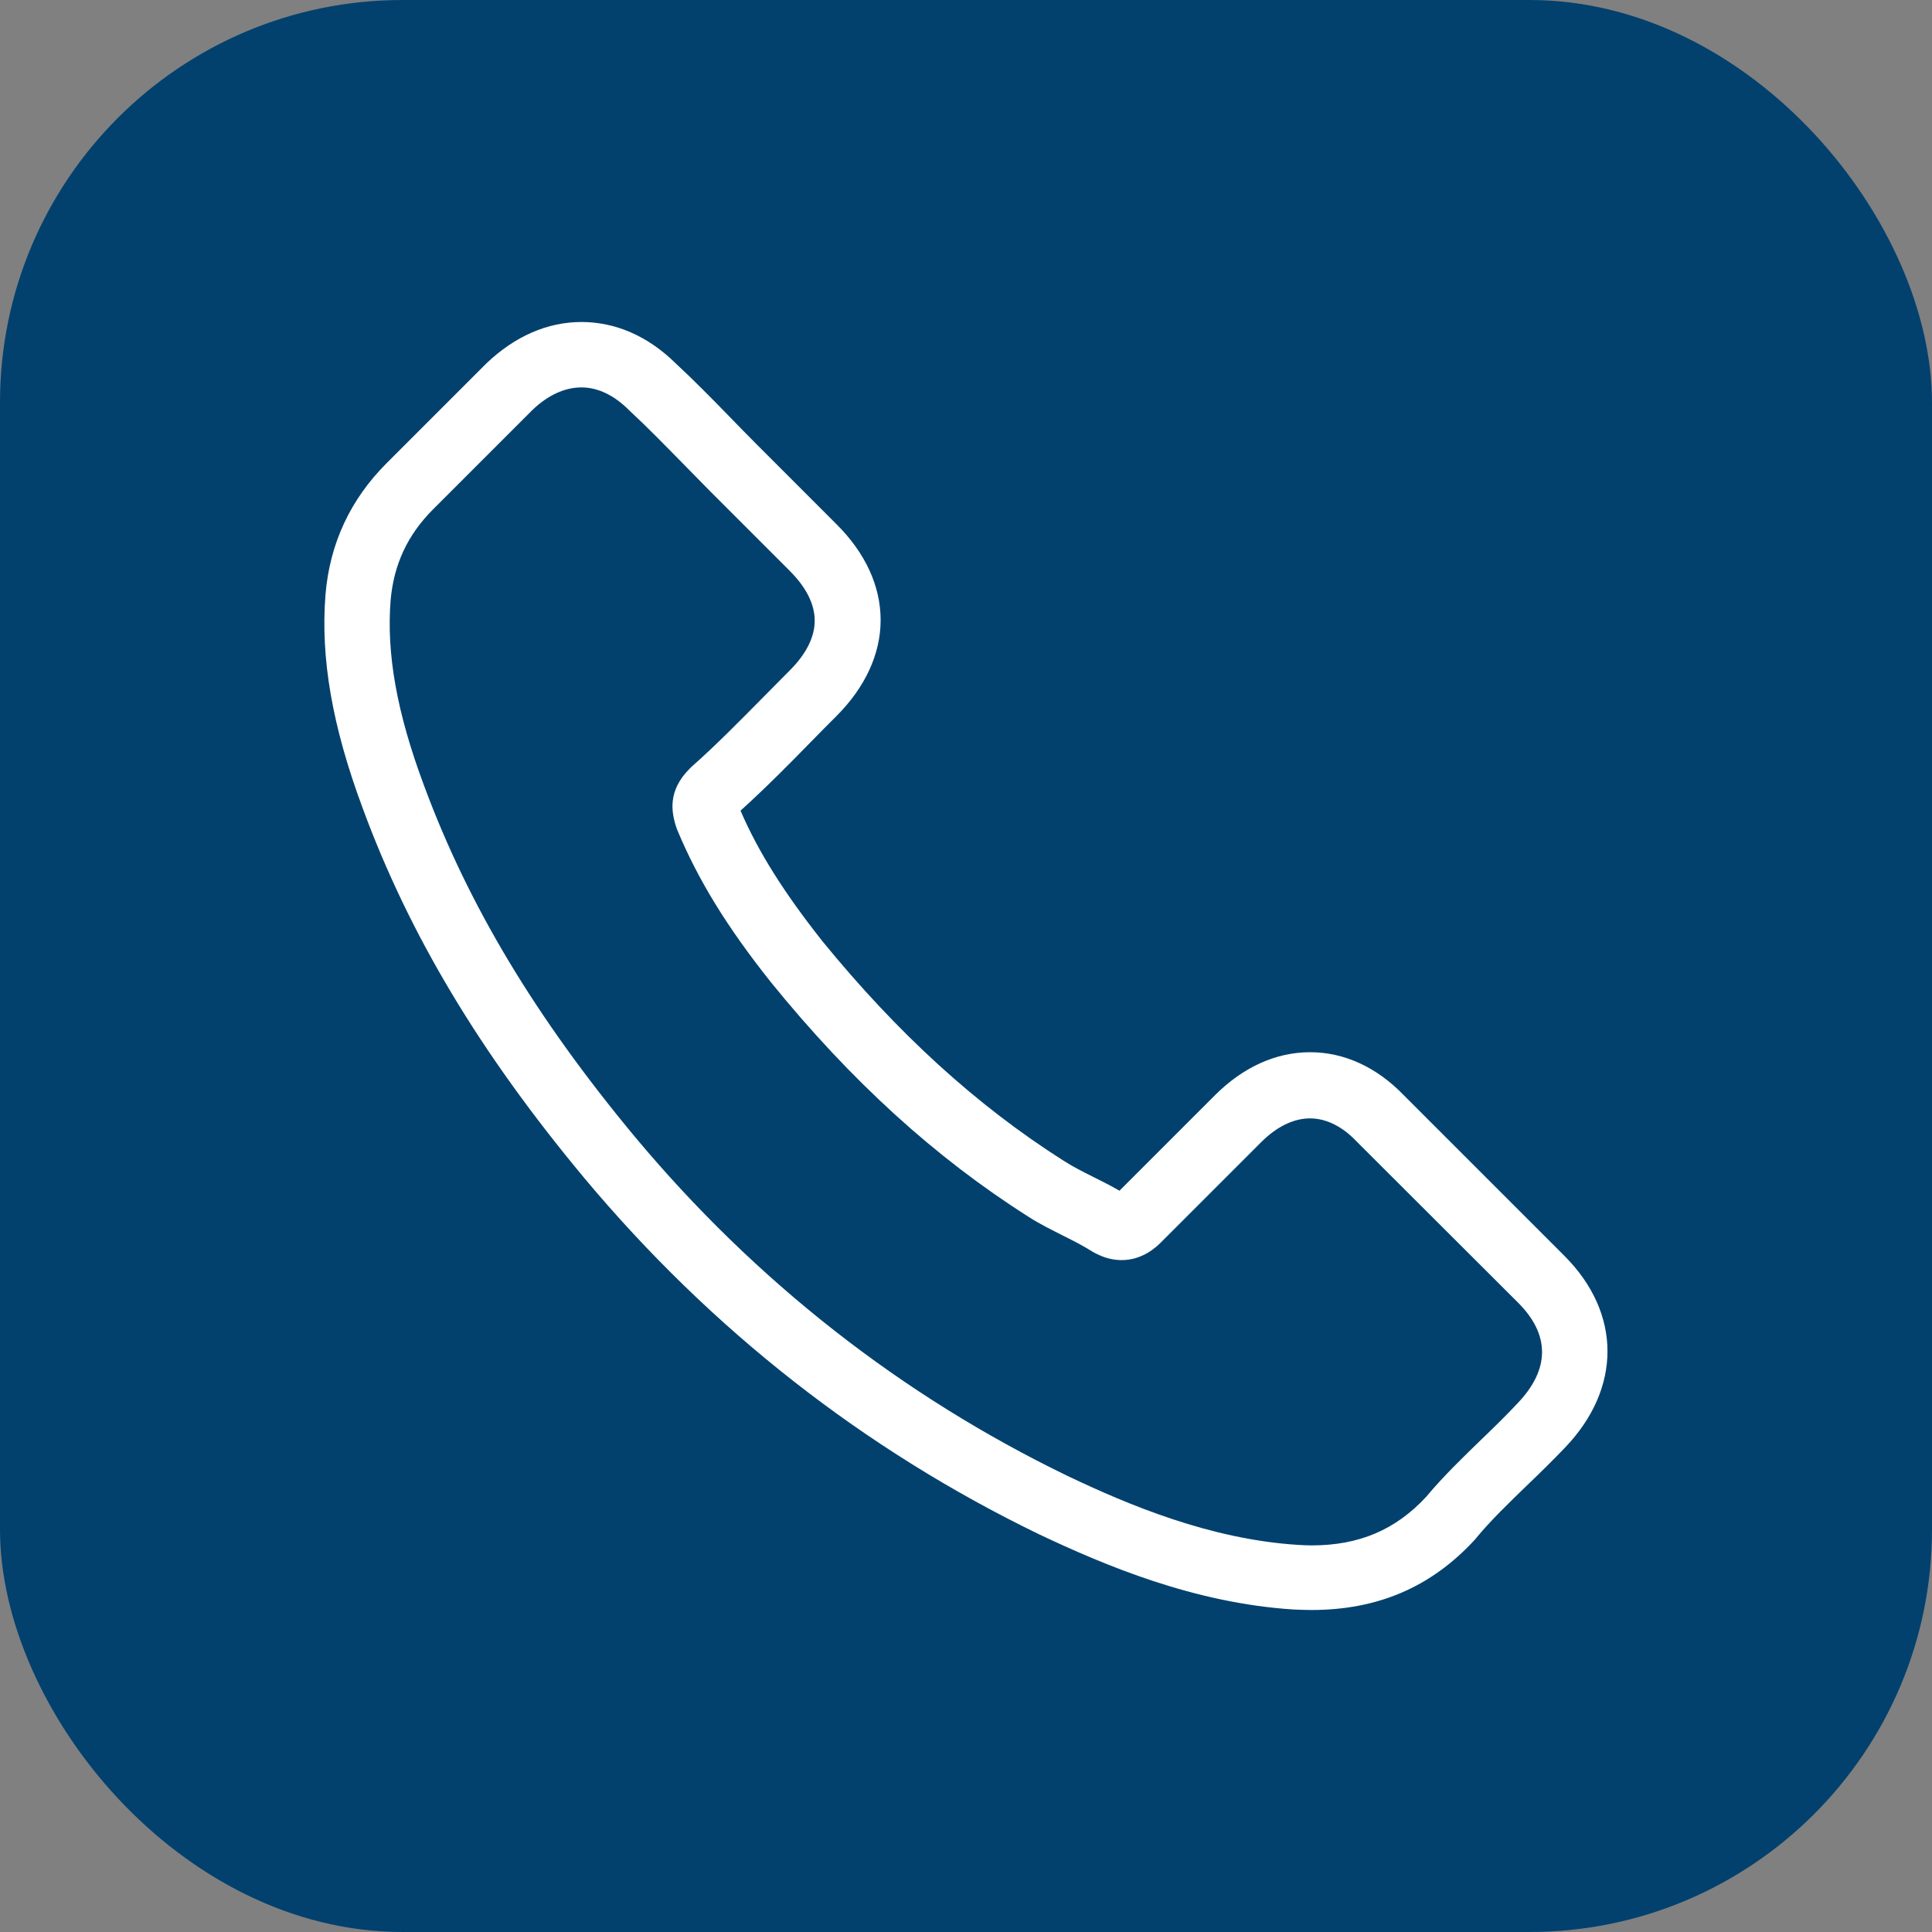
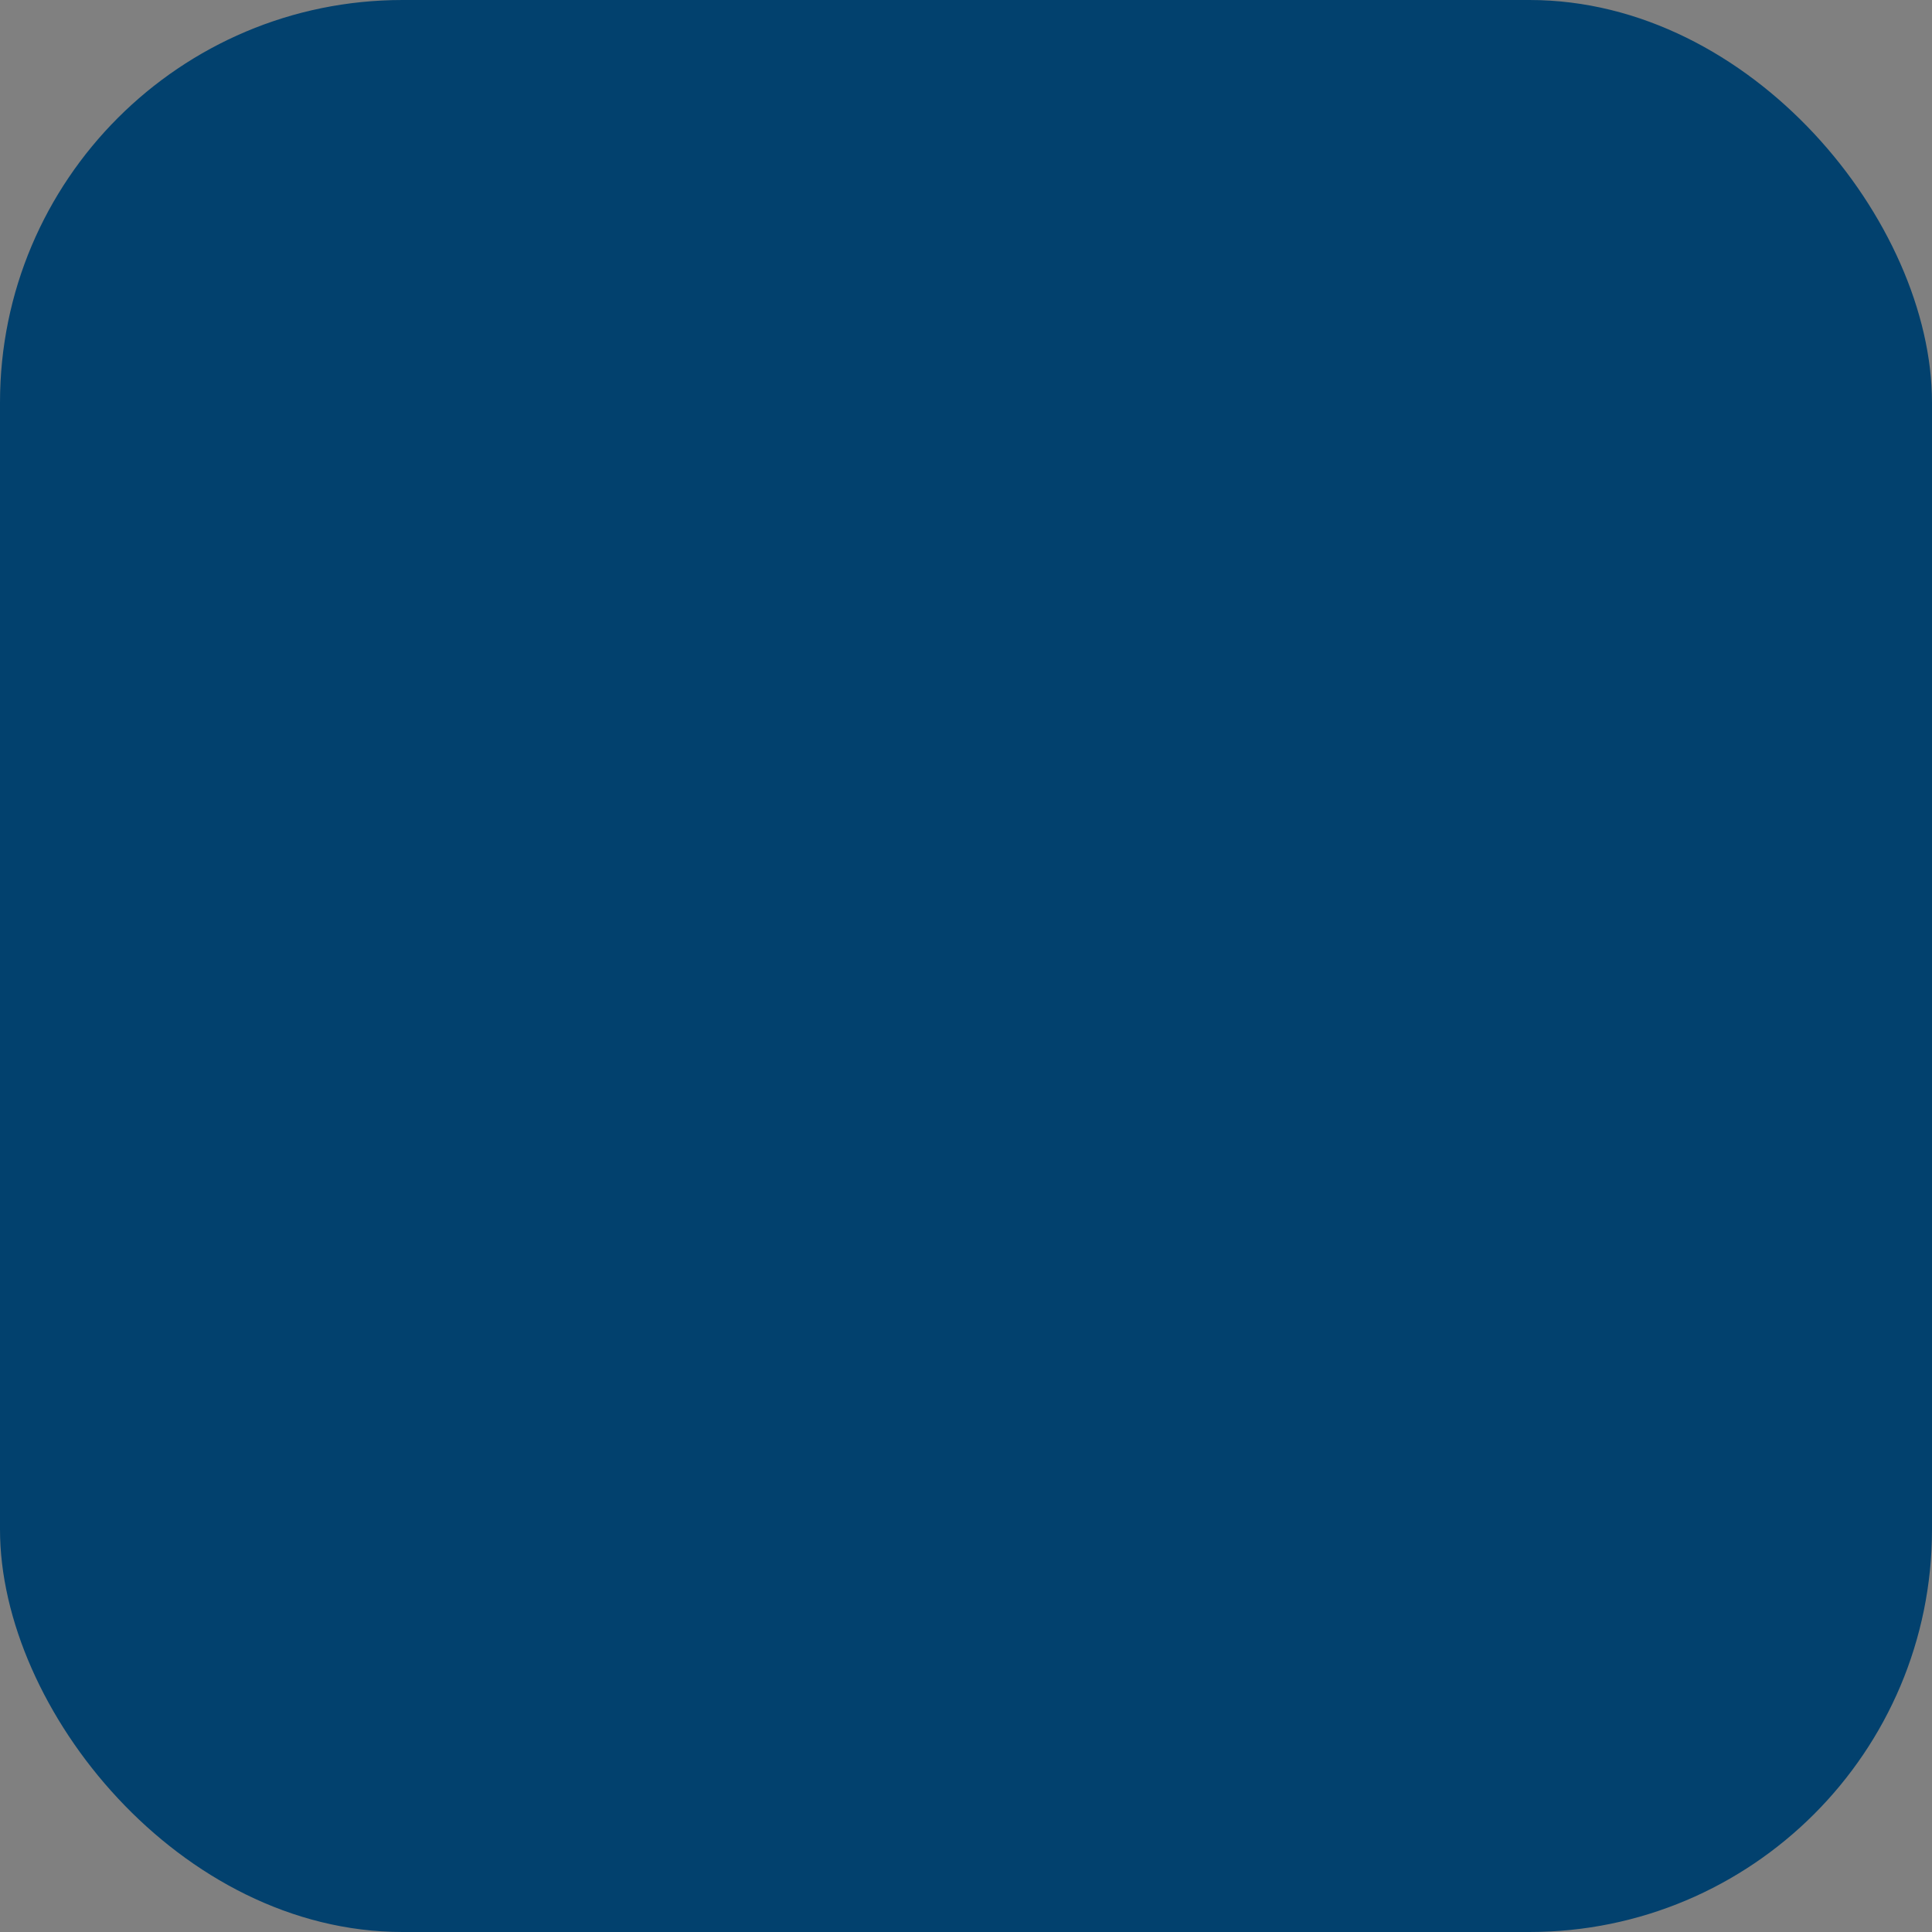
<svg xmlns="http://www.w3.org/2000/svg" width="48" height="48" viewBox="0 0 48 48" fill="none">
  <rect x="0" y="0" width="48" height="48" fill="#808080" stroke="none" />
  <rect width="48" height="48" rx="10" fill="#02416E" />
  <g clip-path="url(#clip0_321_5995)">
-     <path d="M14.519 29.271C17.675 33.044 21.474 36.015 25.811 38.117C27.462 38.899 29.67 39.828 32.13 39.987C32.282 39.993 32.428 40 32.581 40C34.232 40 35.558 39.43 36.639 38.256C36.646 38.249 36.659 38.236 36.666 38.223C37.05 37.759 37.488 37.341 37.945 36.897C38.257 36.598 38.575 36.287 38.88 35.968C40.292 34.496 40.292 32.627 38.867 31.201L34.882 27.216C34.206 26.513 33.397 26.142 32.548 26.142C31.699 26.142 30.884 26.513 30.187 27.209L27.813 29.583C27.595 29.457 27.369 29.344 27.157 29.238C26.892 29.106 26.646 28.98 26.428 28.84C24.266 27.468 22.303 25.678 20.427 23.377C19.479 22.177 18.842 21.169 18.398 20.141C19.021 19.577 19.605 18.987 20.168 18.41C20.367 18.205 20.573 17.999 20.778 17.794C21.494 17.078 21.879 16.249 21.879 15.406C21.879 14.564 21.501 13.736 20.778 13.02L18.802 11.043C18.57 10.811 18.351 10.586 18.126 10.354C17.688 9.903 17.231 9.439 16.78 9.021C16.097 8.351 15.295 8 14.446 8C13.604 8 12.795 8.351 12.085 9.028L9.605 11.508C8.704 12.409 8.193 13.504 8.087 14.77C7.961 16.355 8.253 18.039 9.009 20.075C10.169 23.224 11.919 26.148 14.519 29.271ZM9.705 14.909C9.784 14.027 10.123 13.291 10.759 12.655L13.226 10.188C13.61 9.817 14.035 9.625 14.446 9.625C14.85 9.625 15.261 9.817 15.639 10.201C16.084 10.613 16.501 11.043 16.952 11.501C17.178 11.733 17.41 11.965 17.642 12.204L19.618 14.18C20.029 14.591 20.241 15.009 20.241 15.42C20.241 15.831 20.029 16.249 19.618 16.66C19.412 16.865 19.207 17.078 19.001 17.283C18.384 17.906 17.808 18.497 17.171 19.06L17.138 19.093C16.588 19.644 16.674 20.167 16.806 20.565C16.813 20.585 16.82 20.598 16.826 20.618C17.337 21.845 18.046 23.012 19.154 24.404C21.143 26.858 23.238 28.761 25.546 30.226C25.831 30.412 26.136 30.558 26.421 30.704C26.686 30.836 26.931 30.962 27.15 31.102C27.177 31.115 27.197 31.128 27.223 31.141C27.442 31.254 27.654 31.307 27.866 31.307C28.397 31.307 28.742 30.969 28.854 30.856L31.334 28.376C31.719 27.992 32.137 27.786 32.548 27.786C33.052 27.786 33.463 28.098 33.721 28.376L37.72 32.368C38.515 33.164 38.509 34.026 37.7 34.868C37.421 35.166 37.13 35.451 36.818 35.75C36.354 36.201 35.87 36.665 35.432 37.189C34.67 38.011 33.761 38.395 32.588 38.395C32.475 38.395 32.355 38.389 32.243 38.382C30.068 38.243 28.046 37.394 26.527 36.671C22.403 34.675 18.782 31.844 15.779 28.25C13.305 25.273 11.641 22.501 10.54 19.531C9.857 17.707 9.599 16.242 9.705 14.909Z" fill="white" />
-   </g>
+     </g>
  <defs>
    <clipPath id="clip0_321_5995">
-       <rect width="32" height="32" fill="white" transform="translate(8 8)" />
-     </clipPath>
+       </clipPath>
  </defs>
</svg>